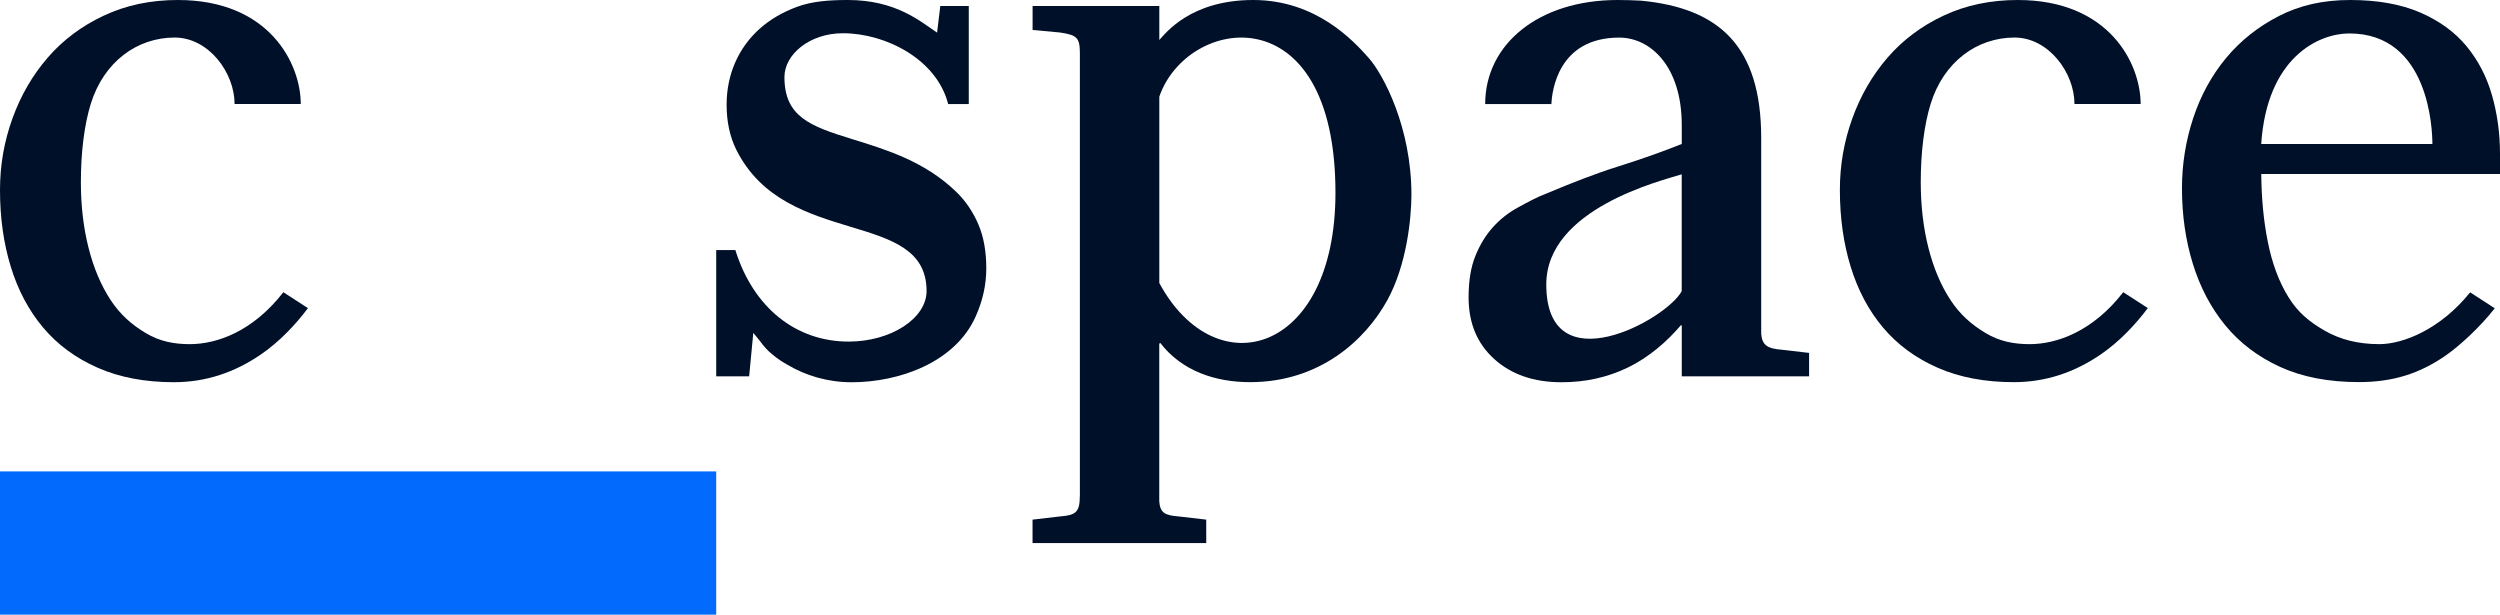
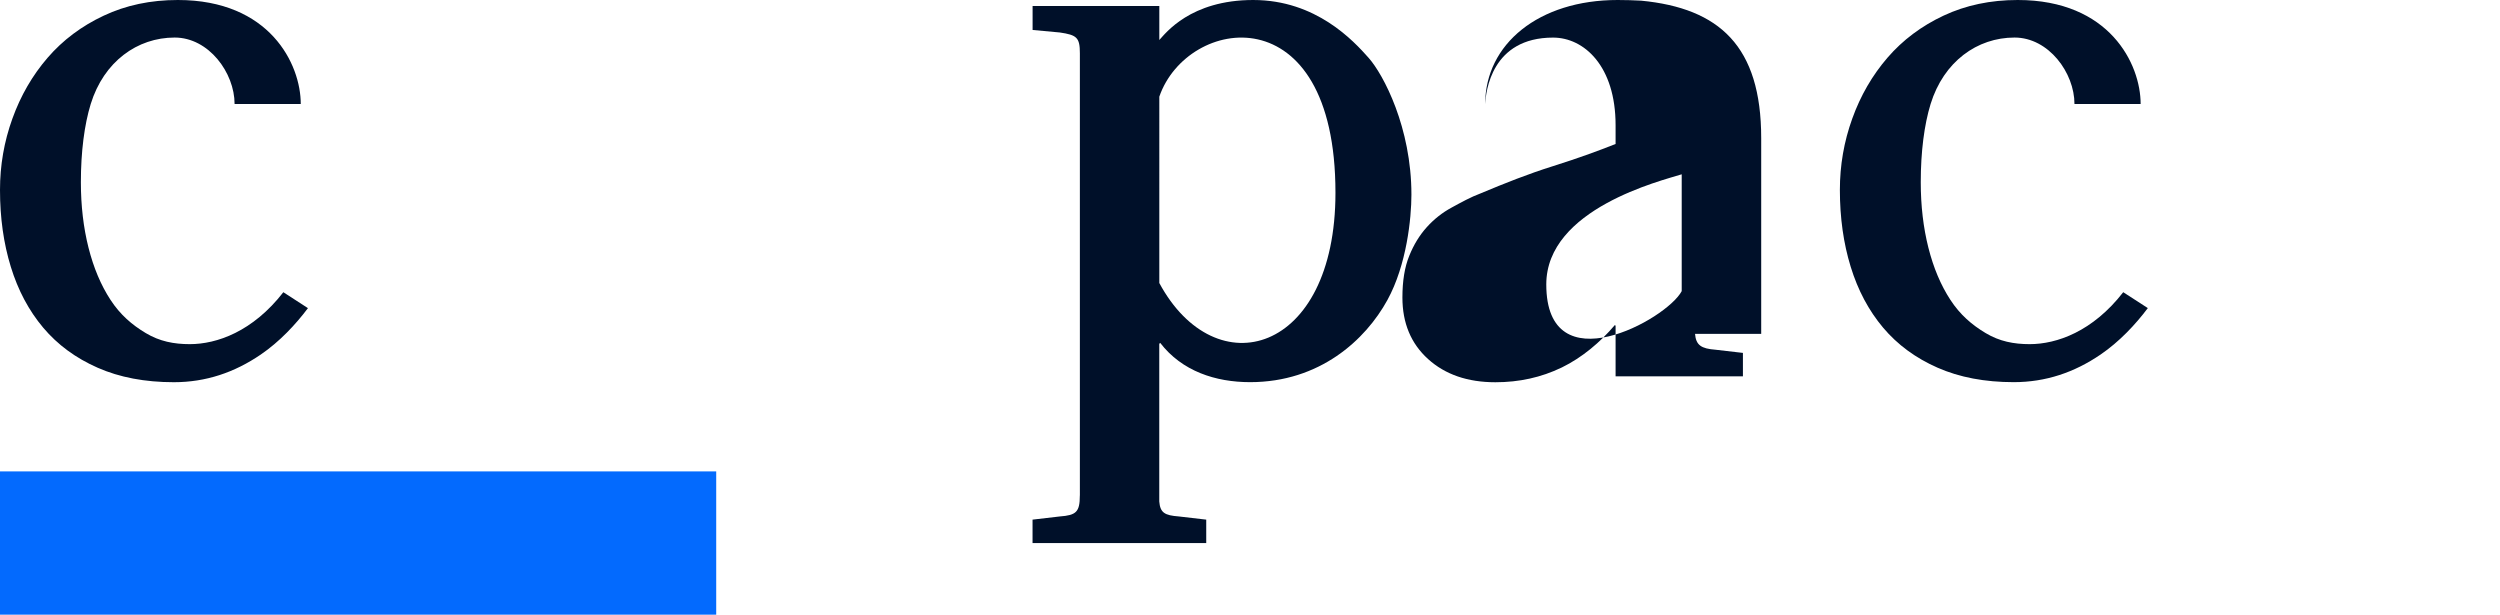
<svg xmlns="http://www.w3.org/2000/svg" id="V02" viewBox="0 0 488.09 120">
  <defs>
    <style>
      .cls-1 {
        fill: #036afe;
      }

      .cls-2 {
        fill: #001029;
      }
    </style>
  </defs>
  <g>
    <path class="cls-2" d="M414.53,57.05c-5.96,7.68-12.98,10.14-18.27,10.14-3.1,0-5.88-.54-8.59-2.16-2.71-1.62-5-3.6-6.88-6.48-1.88-2.87-3.31-6.27-4.3-10.19s-1.49-8.18-1.49-12.78c0-5.96.68-11.23,1.92-15.27,2.56-8.29,9.1-12.98,16.39-12.98,6.65,0,11.7,6.87,11.7,12.98h12.92c0-7.83-6.08-20.31-24-20.31-5.32,0-10.14,1.02-14.47,3.05-4.33,2.03-7.98,4.77-10.95,8.21-2.97,3.44-5.27,7.41-6.88,11.89-1.62,4.48-2.42,9.13-2.42,13.92,0,5.42.7,10.43,2.11,15.01,1.41,4.59,3.52,8.55,6.33,11.89,2.82,3.34,6.36,5.94,10.64,7.82,4.27,1.88,9.23,2.82,14.86,2.82,6.26,0,11.84-1.9,16.97-5.4,3.65-2.49,6.82-5.87,9.21-9.06l-4.81-3.11h.01Z" />
    <polygon class="cls-2" points="55.31 57.05 55.32 57.05 55.32 57.05 55.31 57.05" />
    <path class="cls-2" d="M37.05,67.19c-3.1,0-5.88-.54-8.59-2.16-2.71-1.62-5-3.6-6.88-6.48-1.88-2.87-3.31-6.27-4.3-10.19-.99-3.92-1.49-8.18-1.49-12.78,0-5.96.68-11.23,1.92-15.27,2.56-8.29,9.1-12.98,16.39-12.98,6.65,0,11.7,6.87,11.7,12.98h12.92c0-7.83-6.08-20.31-24-20.31-5.32,0-10.14,1.02-14.47,3.06-4.33,2.03-7.98,4.77-10.95,8.21-2.97,3.44-5.27,7.41-6.88,11.89-1.62,4.48-2.42,9.13-2.42,13.92,0,5.42.7,10.43,2.11,15.01,1.41,4.59,3.52,8.55,6.33,11.89,2.82,3.34,6.36,5.94,10.64,7.82,4.27,1.88,9.23,2.82,14.86,2.82,6.26,0,11.84-1.9,16.97-5.4,3.65-2.49,6.82-5.87,9.21-9.06l-4.8-3.11c-5.96,7.68-12.98,10.14-18.27,10.14Z" />
-     <path class="cls-2" d="M191.06,43.91c-1.05-2.48-2.51-4.65-4.34-6.43-6.11-5.93-13.57-8.23-20.16-10.26-.09-.03-.19-.06-.28-.09-8.14-2.51-13.13-4.35-13.13-12.09,0-4.36,4.84-8.55,11.42-8.55,8.41,0,18.37,5.15,20.54,13.83h4.03V1.17h-5.56l-.63,5.2c-3.4-2.29-8.11-6.37-17.45-6.37-3.65,0-6.96.26-9.83,1.31s-5.37,2.51-7.41,4.35c-2.04,1.84-3.64,4.05-4.74,6.57-1.1,2.52-1.66,5.29-1.66,8.23,0,3.31.64,6.27,1.9,8.79,4.88,9.76,14.16,12.56,22.34,15.04,7.94,2.4,14.8,4.48,14.8,12.53,0,5.35-6.96,9.87-15.21,9.87-10.3,0-18.55-6.61-22.06-17.68l-.06-.19h-3.74v24.65h6.43l.81-8.47s1.02,1.19,1.32,1.61c.71.97,1.47,1.86,2.42,2.6.9.77,1.9,1.44,2.98,2.03,3.45,2.06,7.77,3.39,12.48,3.39,9.19,0,20.22-3.81,24.24-12.89,1.38-3.11,2.05-6.18,2.05-9.38s-.5-6.08-1.5-8.44h0Z" />
-     <path class="cls-2" d="M343.85,65.18V26.97h0c0-17.95-8.15-25.37-23.45-26.84-1.48-.08-3-.13-4.58-.13-15.4,0-25.86,8.6-25.86,20.32h12.92c.13-2.49,1.26-12.98,13.26-12.98,6.04,0,12.2,5.55,12.2,17.09v3.68c-1.58.63-3.57,1.38-5.37,2.03-2.13.76-4.41,1.53-6.92,2.32-4.7,1.47-9.35,3.32-14,5.27-1.98.73-3.89,1.8-5.71,2.79-1.83.99-3.44,2.26-4.85,3.82-1.41,1.56-2.56,3.43-3.44,5.62-.89,2.18-1.33,4.89-1.33,8.12,0,5,1.67,9,5.01,12.02,3.34,3.02,7.72,4.53,13.14,4.53,4.66,0,8.95-.95,12.89-2.85.03-.01.06-.03.09-.04,3.96-1.93,7.52-4.94,10.34-8.27l.15.11v9.89h24.86v-4.57l-5.34-.62c-2.79-.21-3.83-.88-4.01-3.1ZM328.33,56.84c-2.94,5.57-26.44,18.46-26.44-1.31,0-14.79,22.48-20.25,26.44-21.5v22.81Z" />
-     <path class="cls-2" d="M488.09,30.03c0-3.96-.52-7.77-1.56-11.42-1.04-3.65-2.71-6.85-5-9.62-2.29-2.76-5.32-4.95-9.07-6.57-3.77-1.61-8.3-2.42-13.62-2.42s-9.85,1.04-13.92,3.13c-4.07,2.09-7.51,4.82-10.32,8.21-2.81,3.39-4.95,7.3-6.41,11.73-1.46,4.43-2.19,8.99-2.19,13.69,0,5.22.7,10.12,2.11,14.7,1.41,4.59,3.52,8.6,6.33,12.04,2.82,3.44,6.39,6.15,10.71,8.13,4.33,1.98,9.46,2.97,15.41,2.97,6.57,0,11.78-1.64,16.84-5.13,2.8-1.94,6.71-5.51,9.67-9.28l-4.82-3.12v.02c-5.78,7.18-13.03,10.1-17.73,10.1-4.17,0-7.69-.92-10.67-2.64-2.97-1.72-5.18-3.49-7.05-6.52-1.88-3.02-3.23-6.67-4.07-10.95-.8-4.06-1.21-8.38-1.25-13.11h46.61v-3.94ZM441.47,28.11c1.12-16.84,11.13-21.58,17.2-21.58h0c15.66,0,16.22,18.92,16.22,21.58h-33.43Z" />
+     <path class="cls-2" d="M343.85,65.18V26.97h0c0-17.95-8.15-25.37-23.45-26.84-1.48-.08-3-.13-4.58-.13-15.4,0-25.86,8.6-25.86,20.32c.13-2.49,1.26-12.98,13.26-12.98,6.04,0,12.2,5.55,12.2,17.09v3.68c-1.58.63-3.57,1.38-5.37,2.03-2.13.76-4.41,1.53-6.92,2.32-4.7,1.47-9.35,3.32-14,5.27-1.98.73-3.89,1.8-5.71,2.79-1.83.99-3.44,2.26-4.85,3.82-1.41,1.56-2.56,3.43-3.44,5.62-.89,2.18-1.33,4.89-1.33,8.12,0,5,1.67,9,5.01,12.02,3.34,3.02,7.72,4.53,13.14,4.53,4.66,0,8.95-.95,12.89-2.85.03-.01.06-.03.09-.04,3.96-1.93,7.52-4.94,10.34-8.27l.15.11v9.89h24.86v-4.57l-5.34-.62c-2.79-.21-3.83-.88-4.01-3.1ZM328.33,56.84c-2.94,5.57-26.44,18.46-26.44-1.31,0-14.79,22.48-20.25,26.44-21.5v22.81Z" />
    <path class="cls-2" d="M244.68,0c-12.29,0-17.15,6.54-18.34,7.81V1.17h-24.74v4.68l5.31.49c3.33.49,3.92.99,3.92,4.07v86.34h-.01c0,3.22-.71,3.84-3.92,4.08l-5.31.62v4.57h33.91v-4.57l-5.33-.62c-2.79-.21-3.66-.72-3.84-2.93v-30.79l.19-.16c4.24,5.51,10.79,7.66,17.54,7.66,13.58,0,22.52-8.22,26.81-16.03,3.77-6.87,4.69-15.99,4.69-20.58,0-13.09-5.45-23.43-8.36-26.71-2.91-3.28-10.23-11.29-22.52-11.29ZM226.33,55.24h.01V18.87c5.43-15.73,34.39-20.34,34.39,18.77,0,31.49-23.41,38.02-34.4,17.6Z" />
  </g>
  <rect class="cls-1" y="92.03" width="139.83" height="27.97" />
</svg>